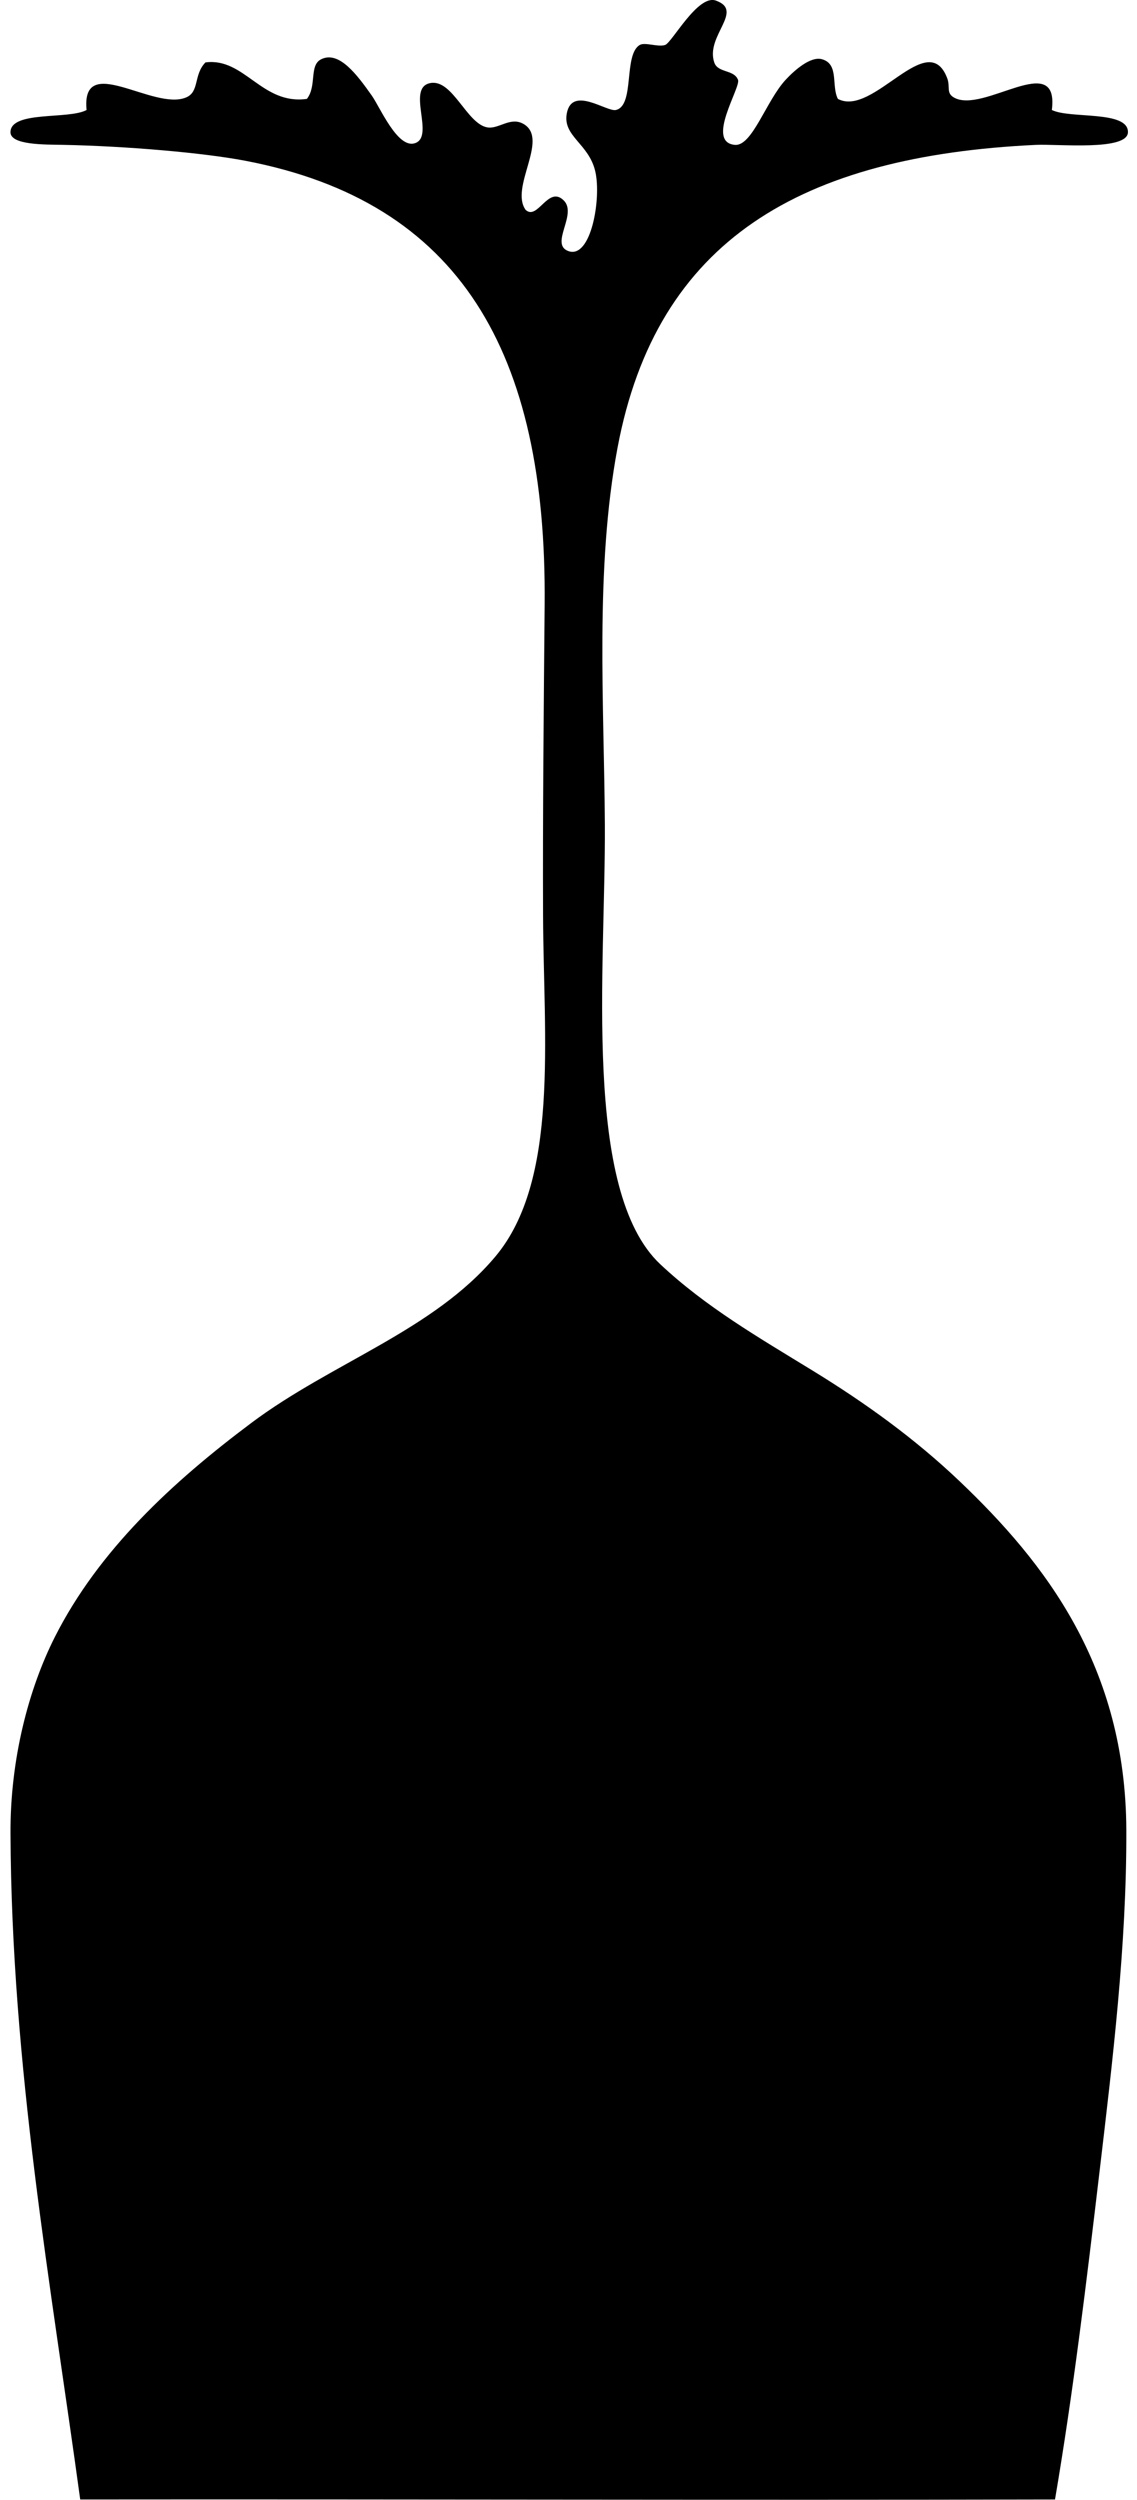
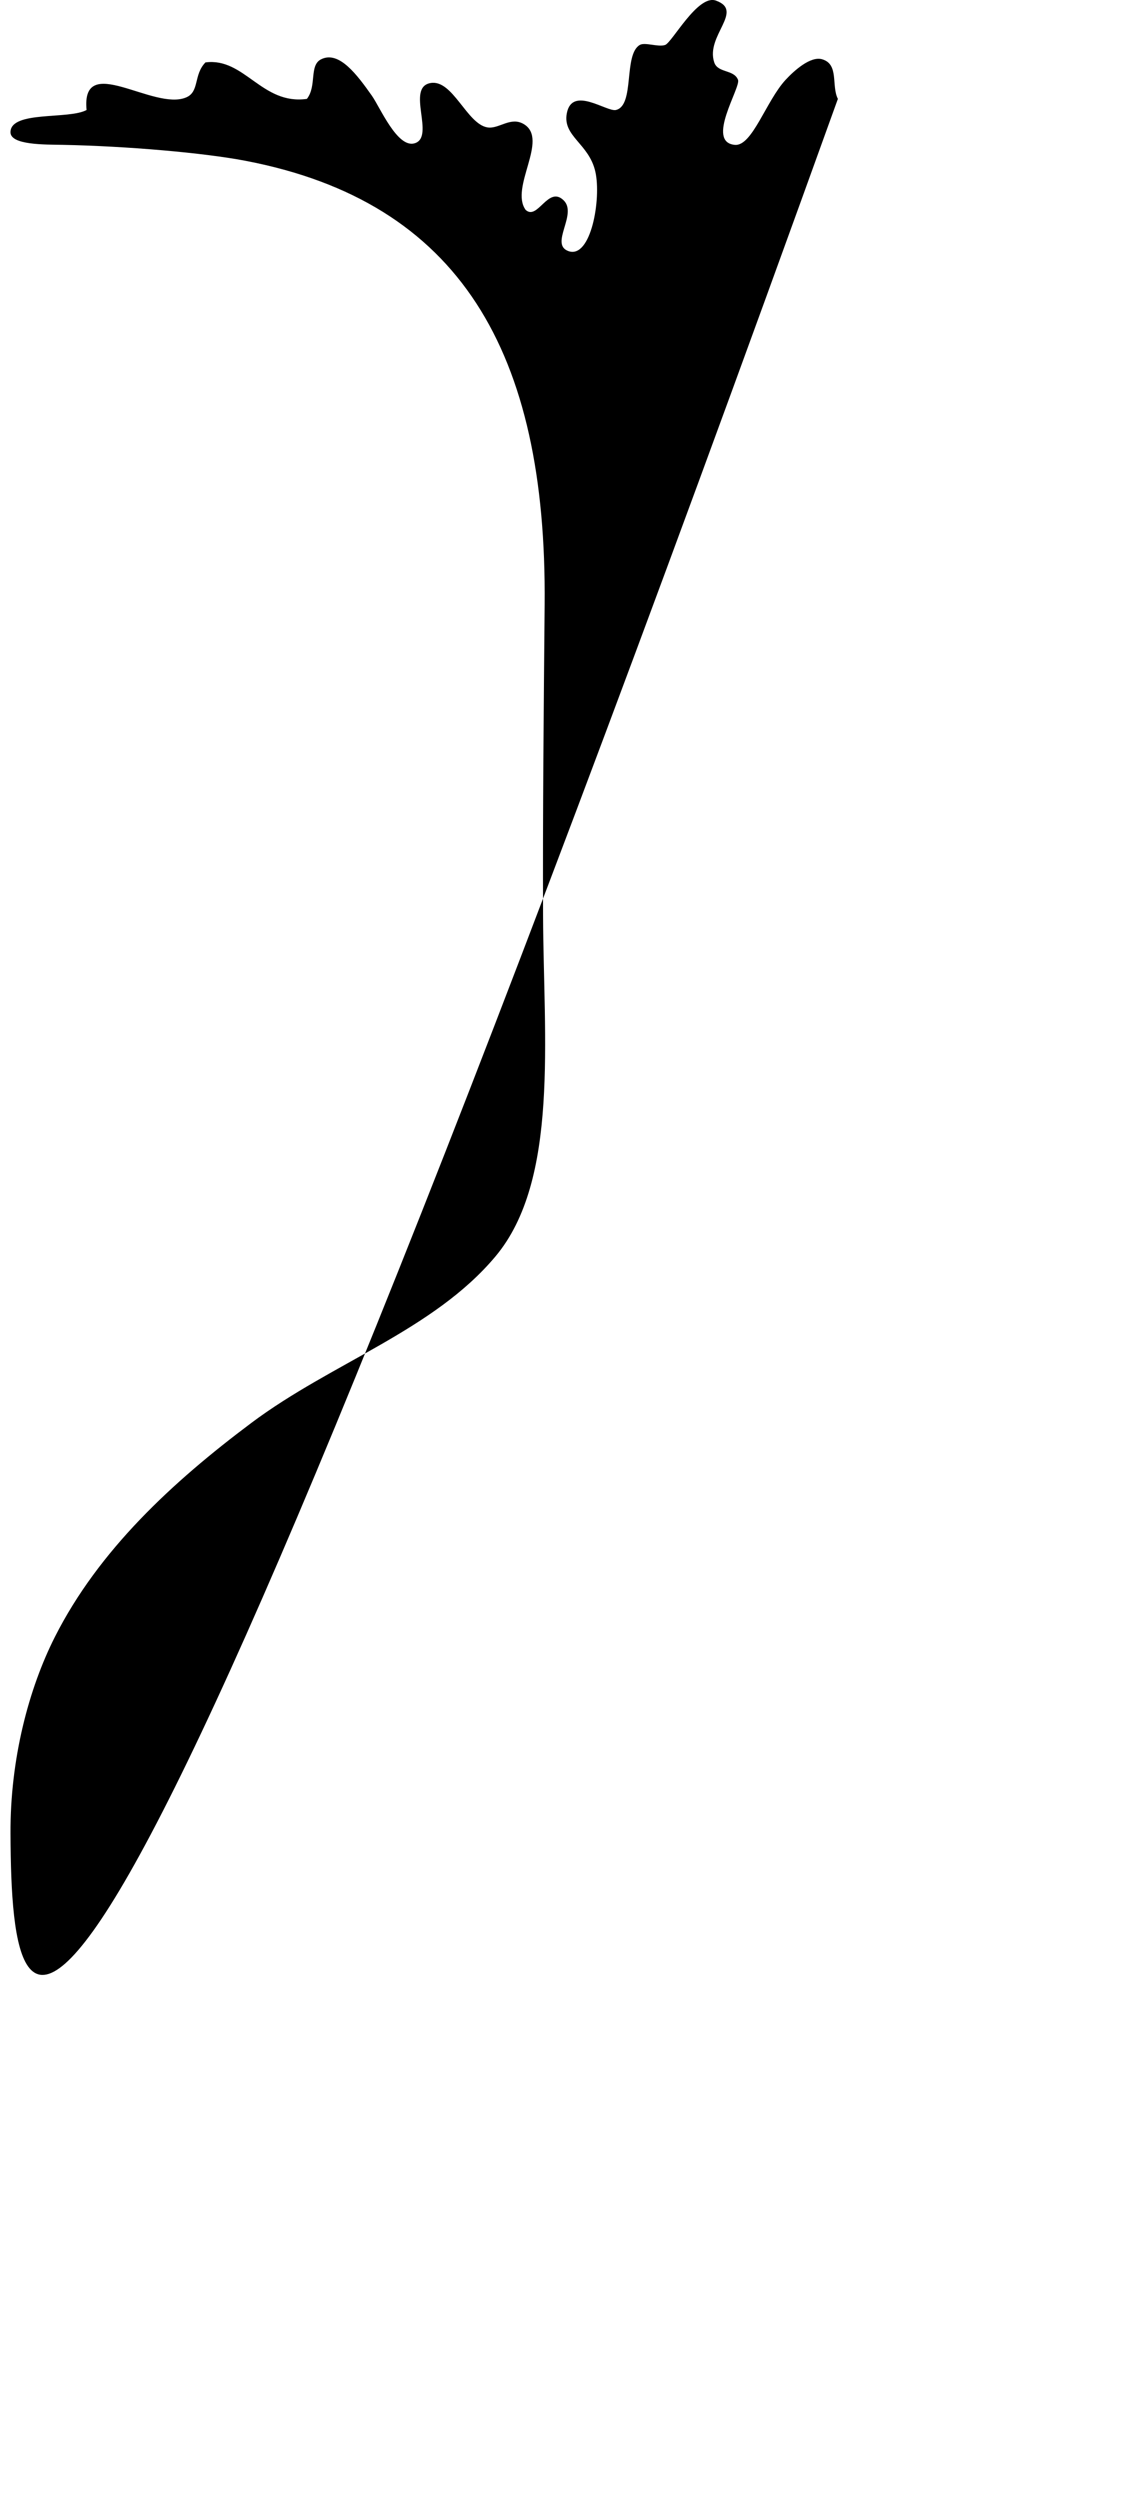
<svg xmlns="http://www.w3.org/2000/svg" width="91" height="200" fill="none" viewBox="0 0 91 200">
-   <path fill="#000" fill-rule="evenodd" d="M67.06 7.912c2.825 1.503 7.193-5.781 8.752-1.65.253.67-.095 1.16.508 1.523 2.333 1.406 8.477-3.876 7.865 1.015 1.459.723 6.114.012 6.09 1.776-.023 1.518-5.622.932-7.359 1.015-18.786.888-30.367 7.593-33.491 24.23-1.824 9.71-1.068 20.578-1.015 30.192.063 11.49-1.82 29.269 4.44 35.14 3.632 3.407 7.822 5.83 12.178 8.499 4.214 2.583 8.188 5.44 11.797 8.88 6.813 6.492 13.28 14.787 13.321 27.909.029 9.185-1.094 18.409-2.156 27.401-1.046 8.851-2.099 17.595-3.552 26.133-25.864.065-51.29-.029-78.019 0C4.066 182.757.927 165.374.84 146.697c-.03-5.978 1.467-11.608 3.552-15.731 3.51-6.94 9.406-12.393 15.73-17.126 6.447-4.828 14.569-7.392 19.536-13.321 5.112-6.102 3.845-17.442 3.806-27.275-.032-7.831.053-16.71.127-24.864.184-20.206-6.773-32.242-23.976-35.521-3.338-.637-9.474-1.168-14.589-1.27-1.427-.027-4.195.026-4.187-1.013.015-1.742 4.675-.995 6.09-1.776-.45-4.691 5.385.129 7.992-1.015 1.053-.462.56-1.802 1.522-2.791 3.125-.414 4.512 3.426 8.12 2.918.813-1.046.16-2.686 1.141-3.17C27.14 4.03 28.592 6 29.763 7.658c.662.94 2.044 4.225 3.425 3.806 1.674-.507-.727-4.466 1.268-4.82 1.78-.318 2.908 3.292 4.568 3.552.914.142 1.854-.908 2.918-.254 1.998 1.23-1.16 5.06.127 6.85.966.882 1.801-1.98 3.044-.762 1.133 1.11-1.151 3.51.38 4.06 1.806.647 2.642-4.17 2.158-6.343-.508-2.276-2.647-2.828-2.284-4.693.43-2.214 3.203-.077 3.932-.254 1.526-.369.583-4.417 1.903-5.202.413-.245 1.47.19 2.03 0 .555-.187 2.612-4.067 4.06-3.552 2.313.823-.845 2.81-.127 4.948.29.866 1.574.546 1.903 1.395.236.608-2.618 4.987-.253 5.202 1.386.126 2.5-3.515 4.059-5.202.708-.765 2-1.911 2.919-1.649 1.377.395.727 2.107 1.266 3.17Z" clip-rule="evenodd" />
+   <path fill="#000" fill-rule="evenodd" d="M67.06 7.912C4.066 182.757.927 165.374.84 146.697c-.03-5.978 1.467-11.608 3.552-15.731 3.51-6.94 9.406-12.393 15.73-17.126 6.447-4.828 14.569-7.392 19.536-13.321 5.112-6.102 3.845-17.442 3.806-27.275-.032-7.831.053-16.71.127-24.864.184-20.206-6.773-32.242-23.976-35.521-3.338-.637-9.474-1.168-14.589-1.27-1.427-.027-4.195.026-4.187-1.013.015-1.742 4.675-.995 6.09-1.776-.45-4.691 5.385.129 7.992-1.015 1.053-.462.56-1.802 1.522-2.791 3.125-.414 4.512 3.426 8.12 2.918.813-1.046.16-2.686 1.141-3.17C27.14 4.03 28.592 6 29.763 7.658c.662.94 2.044 4.225 3.425 3.806 1.674-.507-.727-4.466 1.268-4.82 1.78-.318 2.908 3.292 4.568 3.552.914.142 1.854-.908 2.918-.254 1.998 1.23-1.16 5.06.127 6.85.966.882 1.801-1.98 3.044-.762 1.133 1.11-1.151 3.51.38 4.06 1.806.647 2.642-4.17 2.158-6.343-.508-2.276-2.647-2.828-2.284-4.693.43-2.214 3.203-.077 3.932-.254 1.526-.369.583-4.417 1.903-5.202.413-.245 1.47.19 2.03 0 .555-.187 2.612-4.067 4.06-3.552 2.313.823-.845 2.81-.127 4.948.29.866 1.574.546 1.903 1.395.236.608-2.618 4.987-.253 5.202 1.386.126 2.5-3.515 4.059-5.202.708-.765 2-1.911 2.919-1.649 1.377.395.727 2.107 1.266 3.17Z" clip-rule="evenodd" />
</svg>